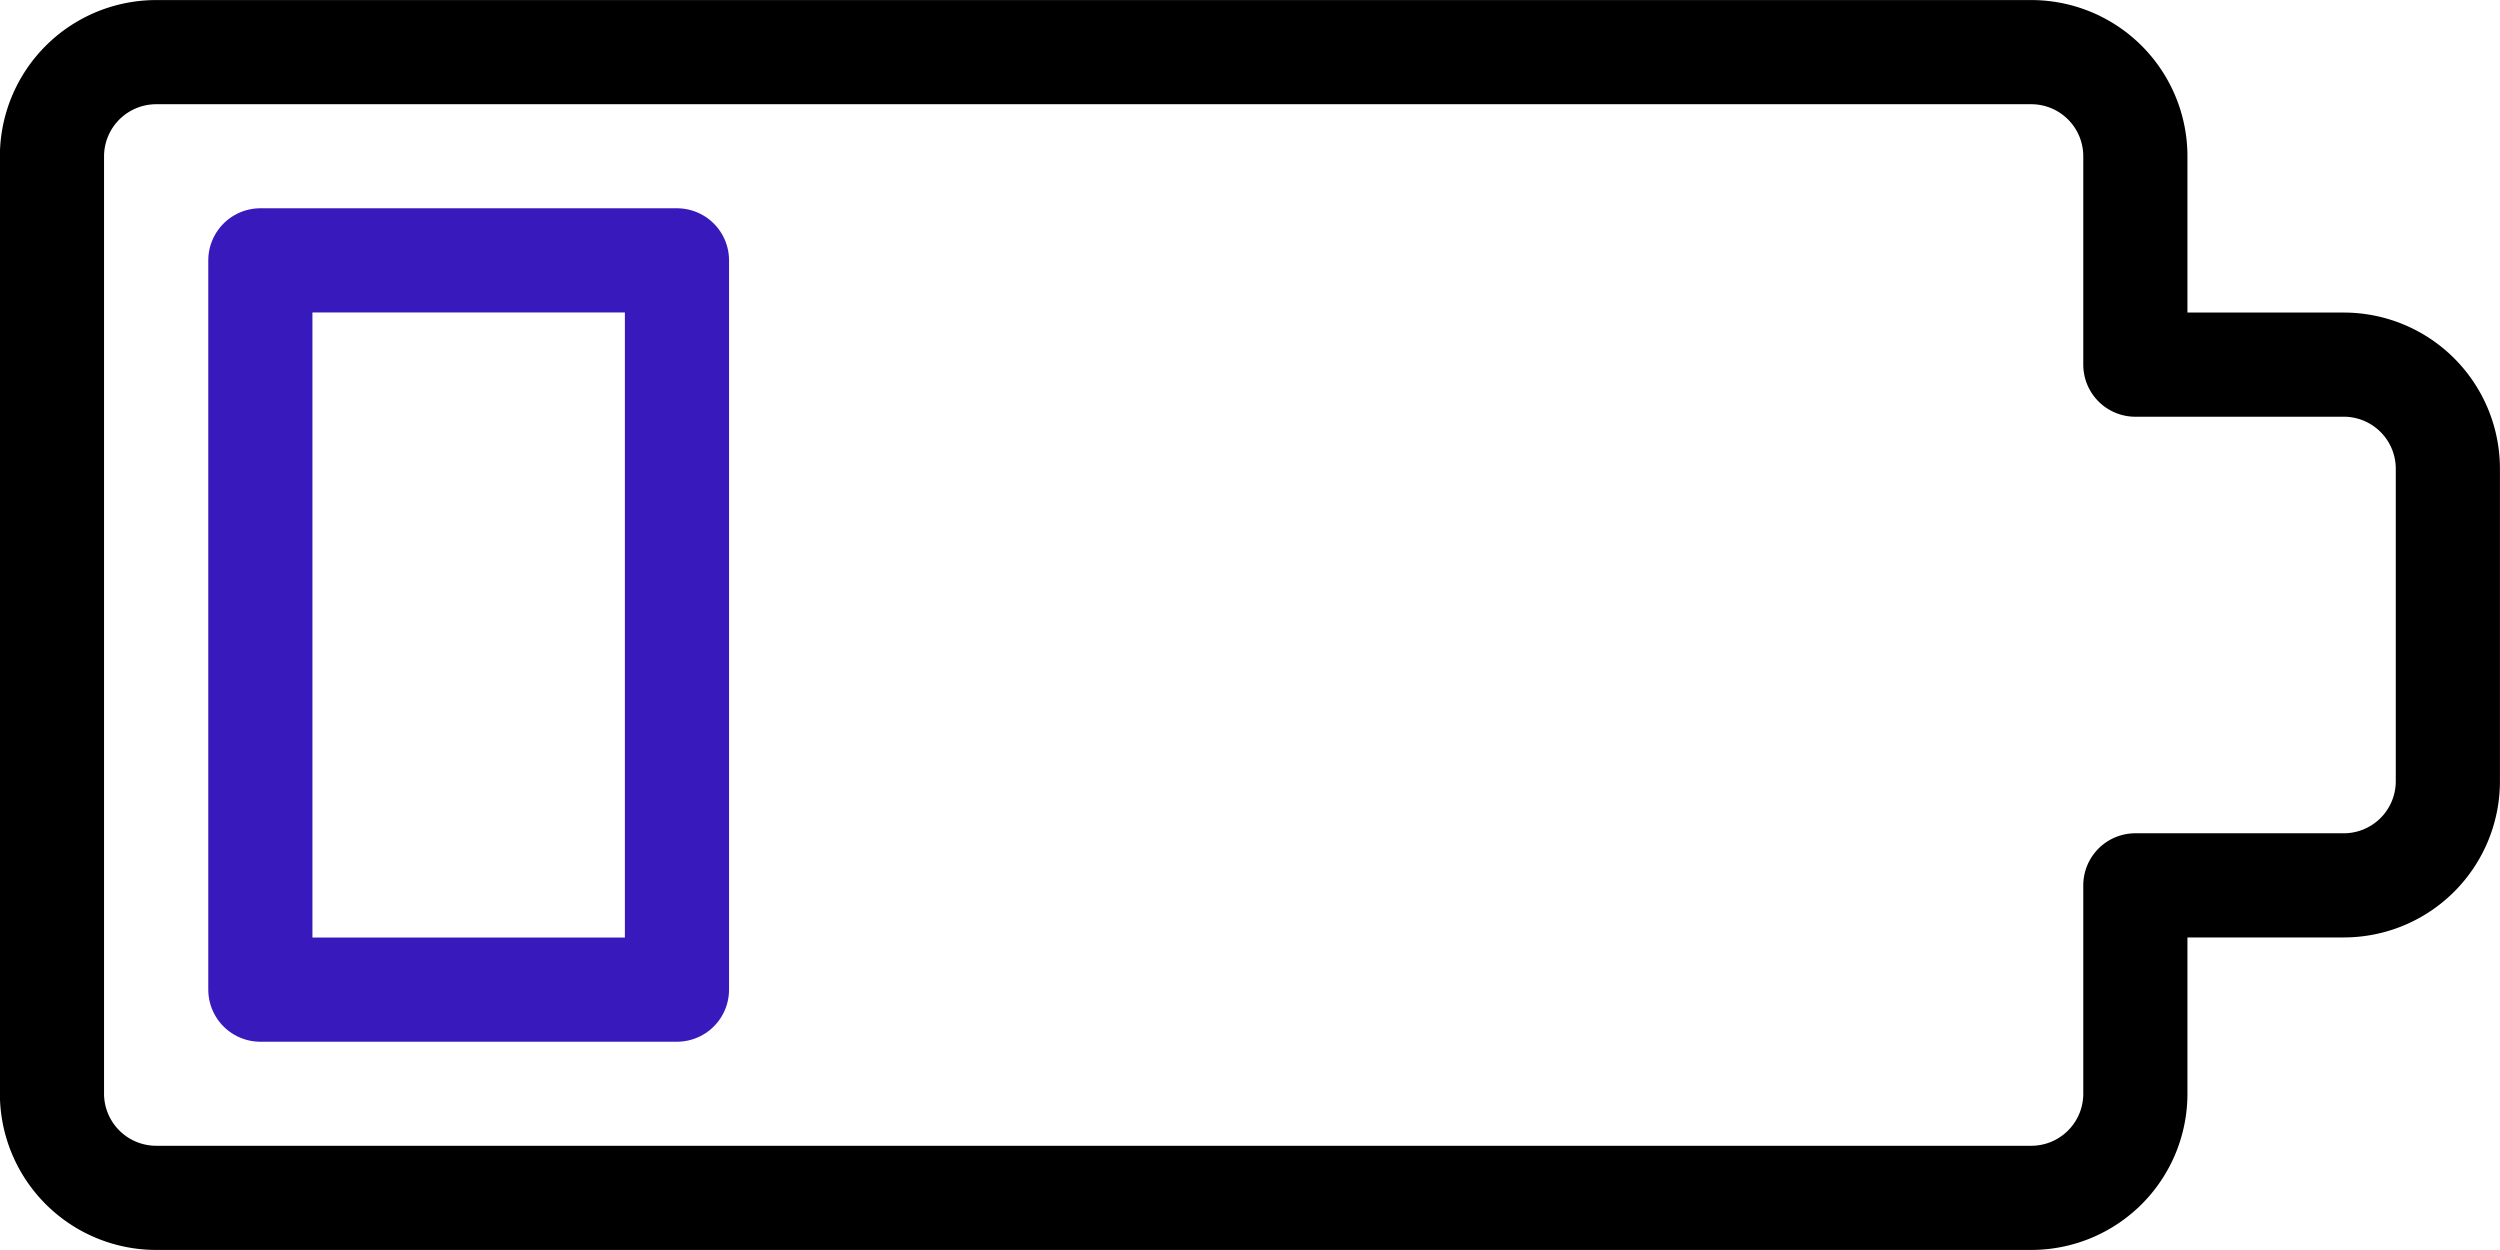
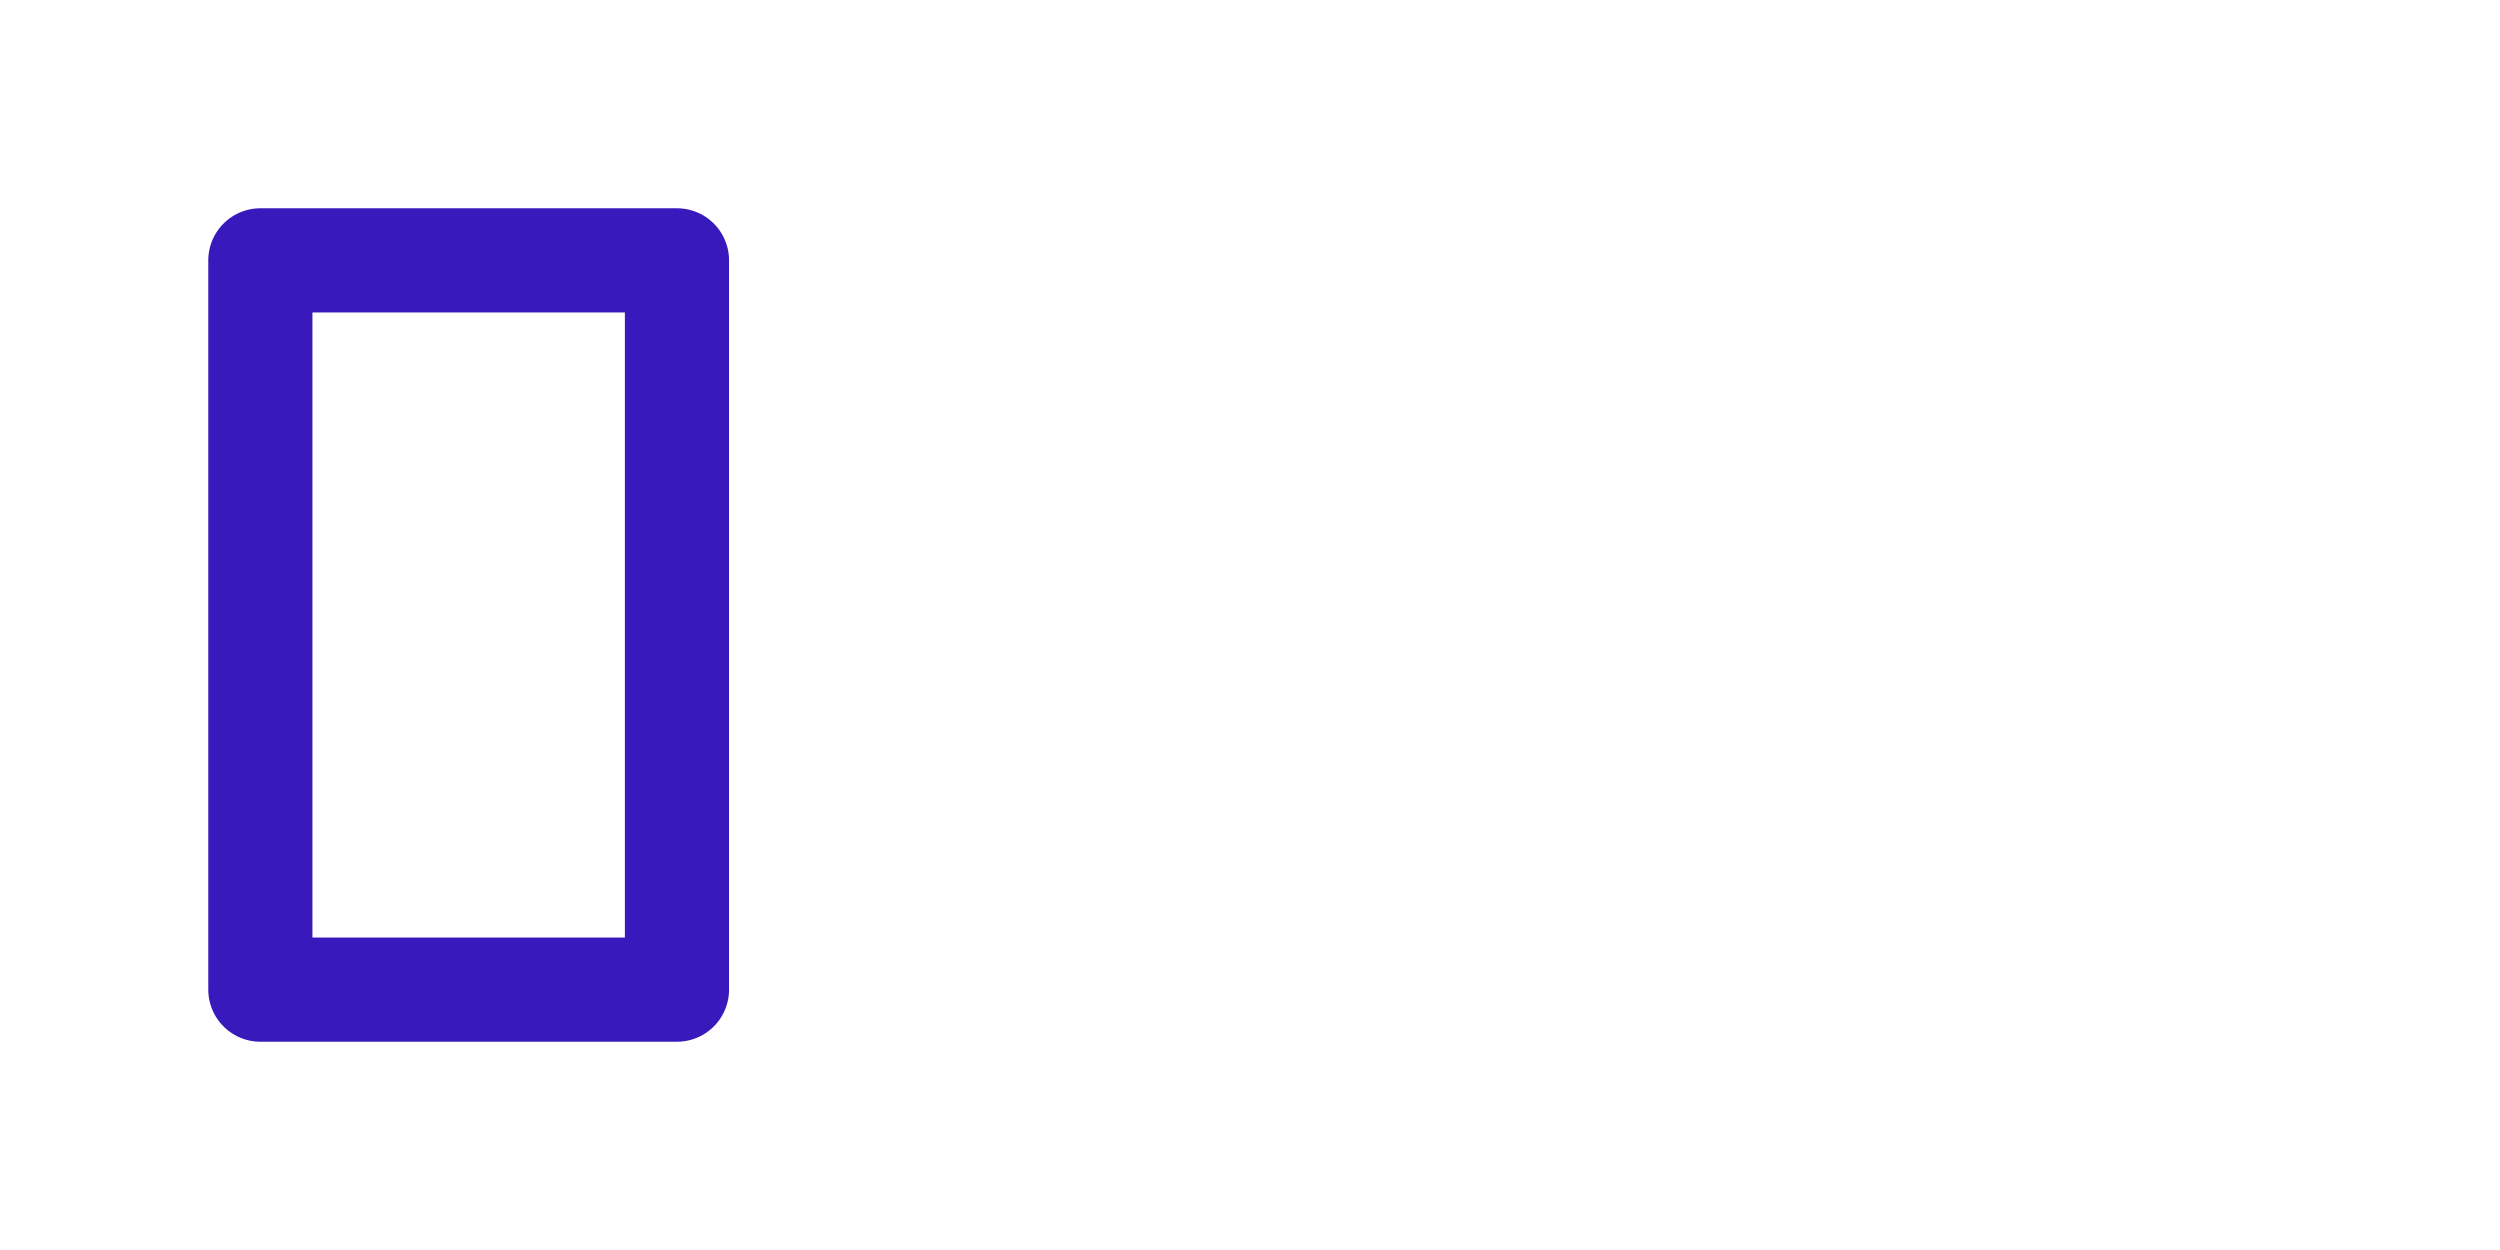
<svg xmlns="http://www.w3.org/2000/svg" id="ff82d73c-f51e-4a92-a300-6cbcbdad8c7d" data-name="Layer 1" viewBox="0 0 140 70">
  <path d="M14.91,49.58H38.24V90.42H14.91Z" transform="translate(-0.33 -35)" style="fill:none;stroke:#381abc;stroke-linecap:round;stroke-linejoin:round;stroke-width:5.833px" />
-   <path d="M119.91,55.42V43.75a5.83,5.83,0,0,0-5.83-5.83H9.08a5.84,5.84,0,0,0-5.84,5.83v52.5a5.84,5.84,0,0,0,5.84,5.83h105a5.83,5.83,0,0,0,5.83-5.83V84.58h11.67a5.83,5.83,0,0,0,5.83-5.83V61.25a5.83,5.83,0,0,0-5.83-5.83Z" transform="translate(-0.33 -35)" style="fill:none;stroke:#000;stroke-linecap:round;stroke-linejoin:round;stroke-width:5.833px" />
</svg>